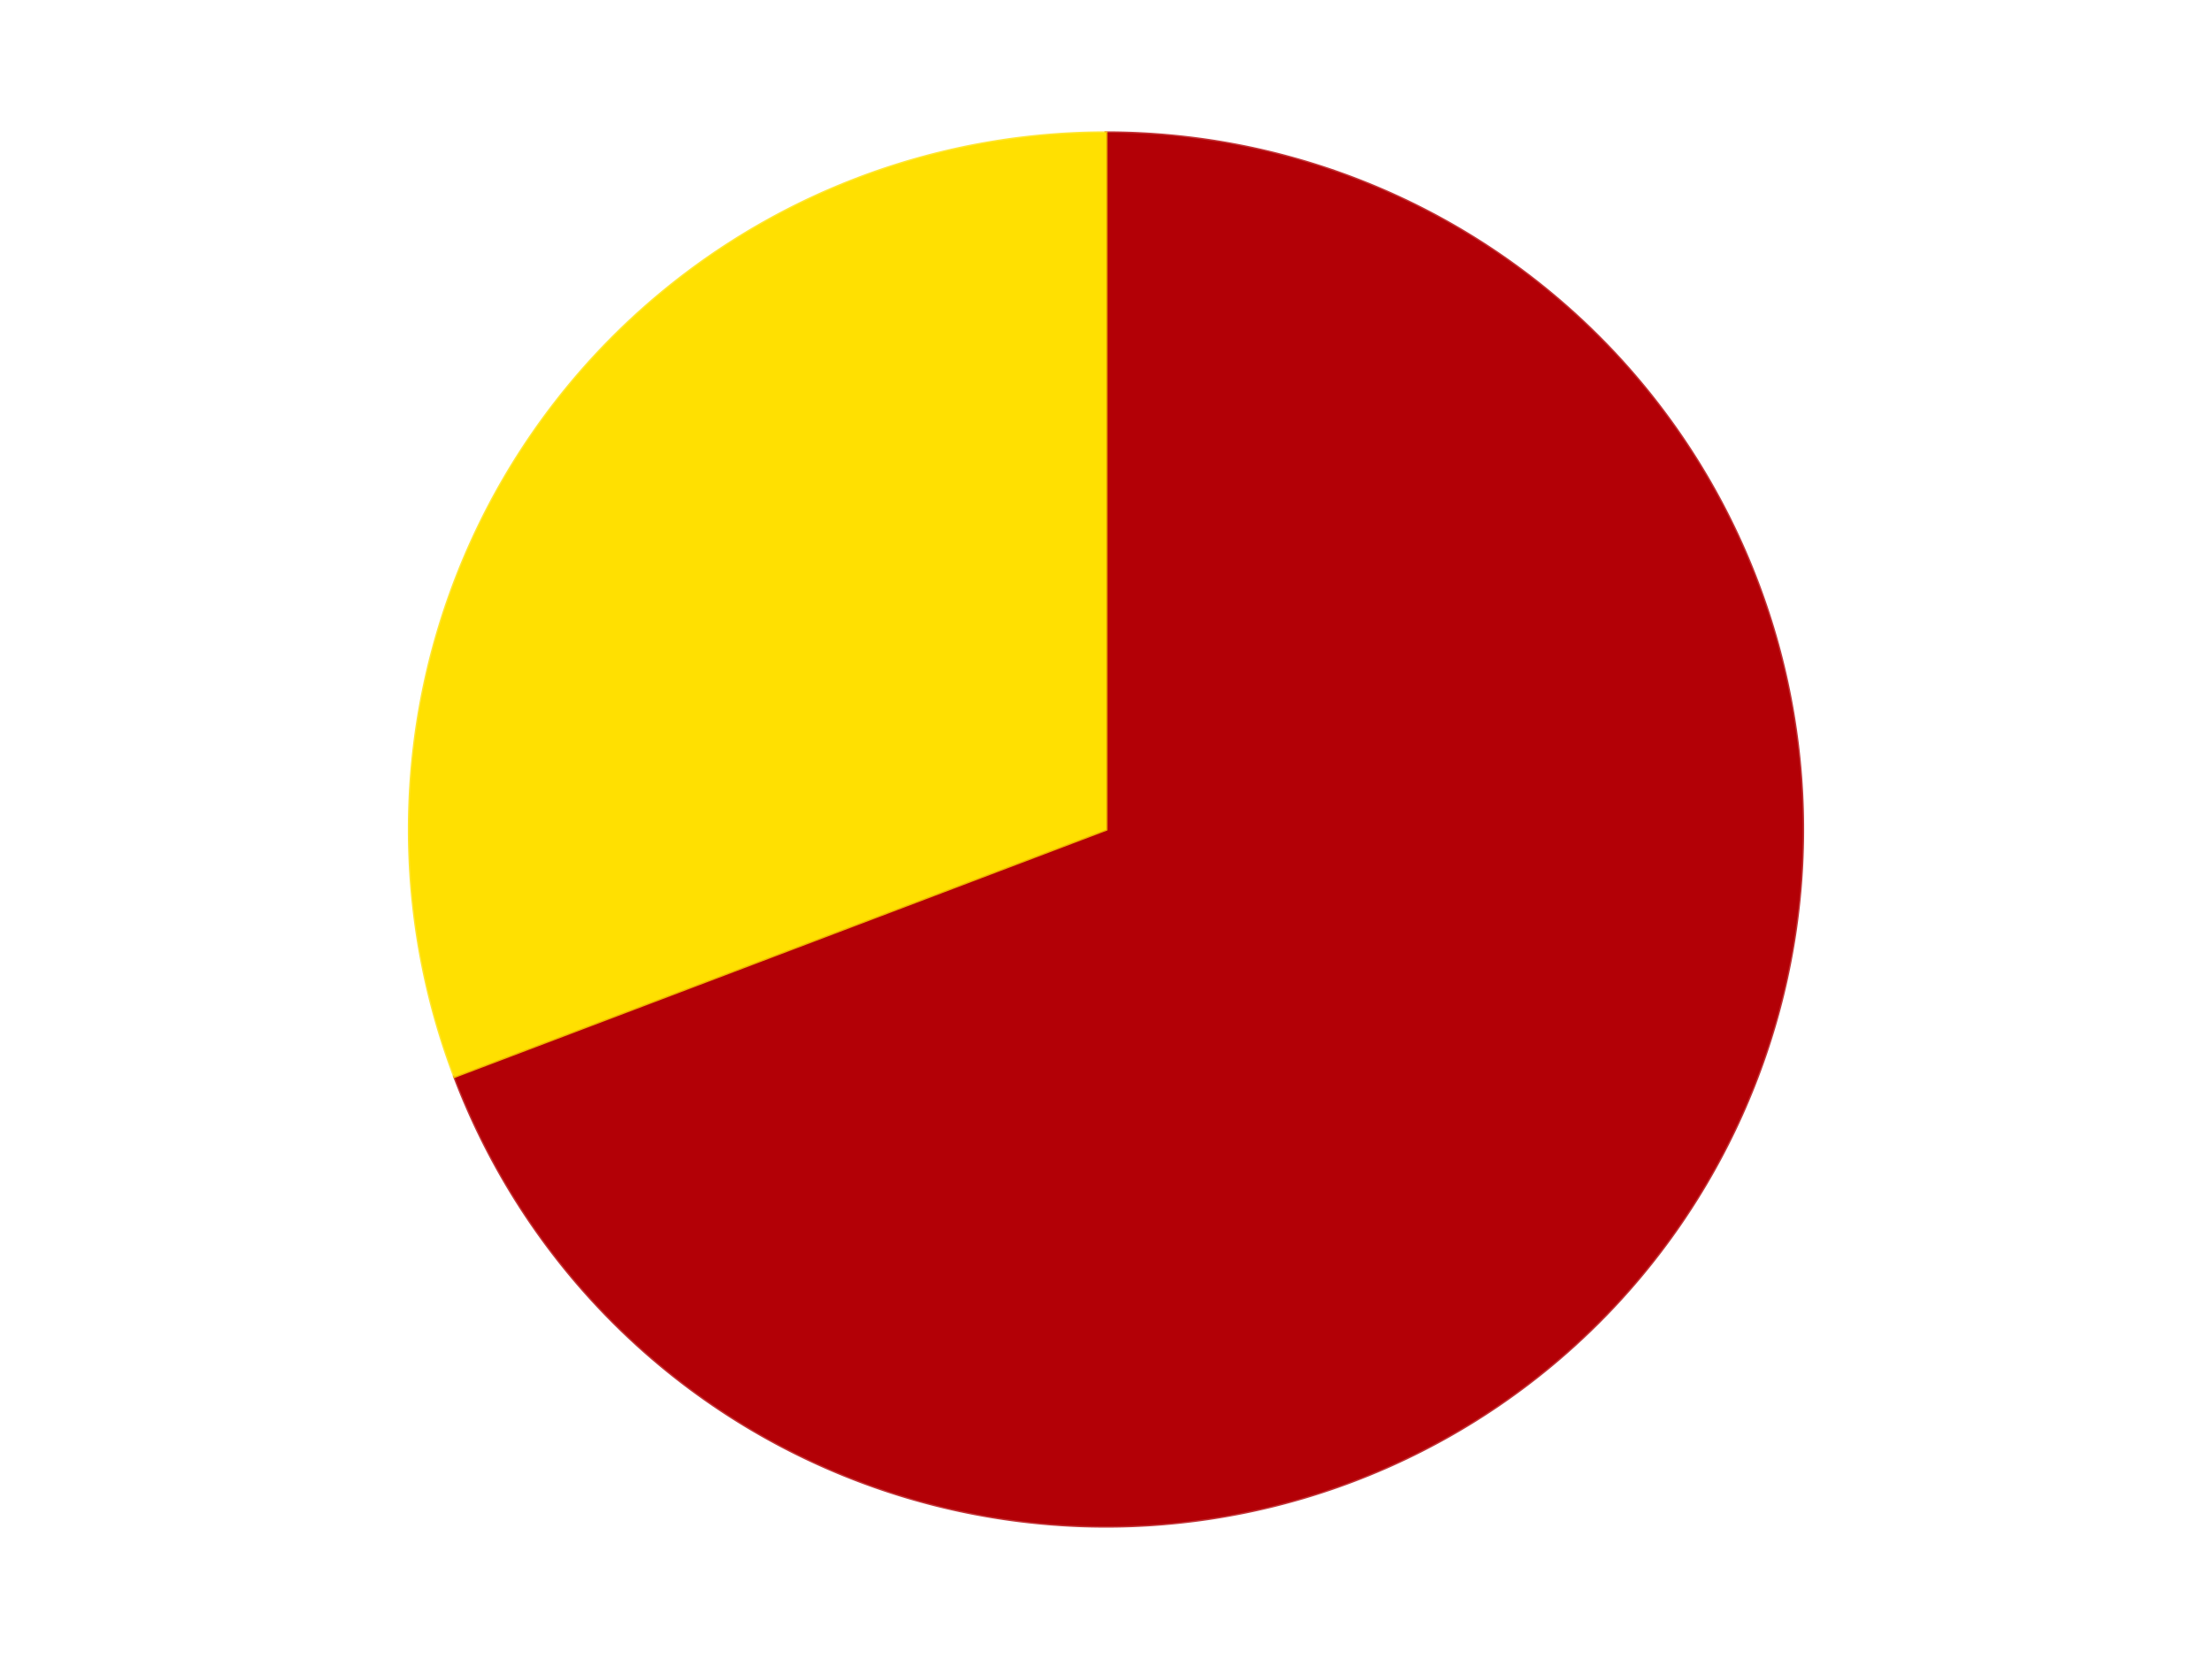
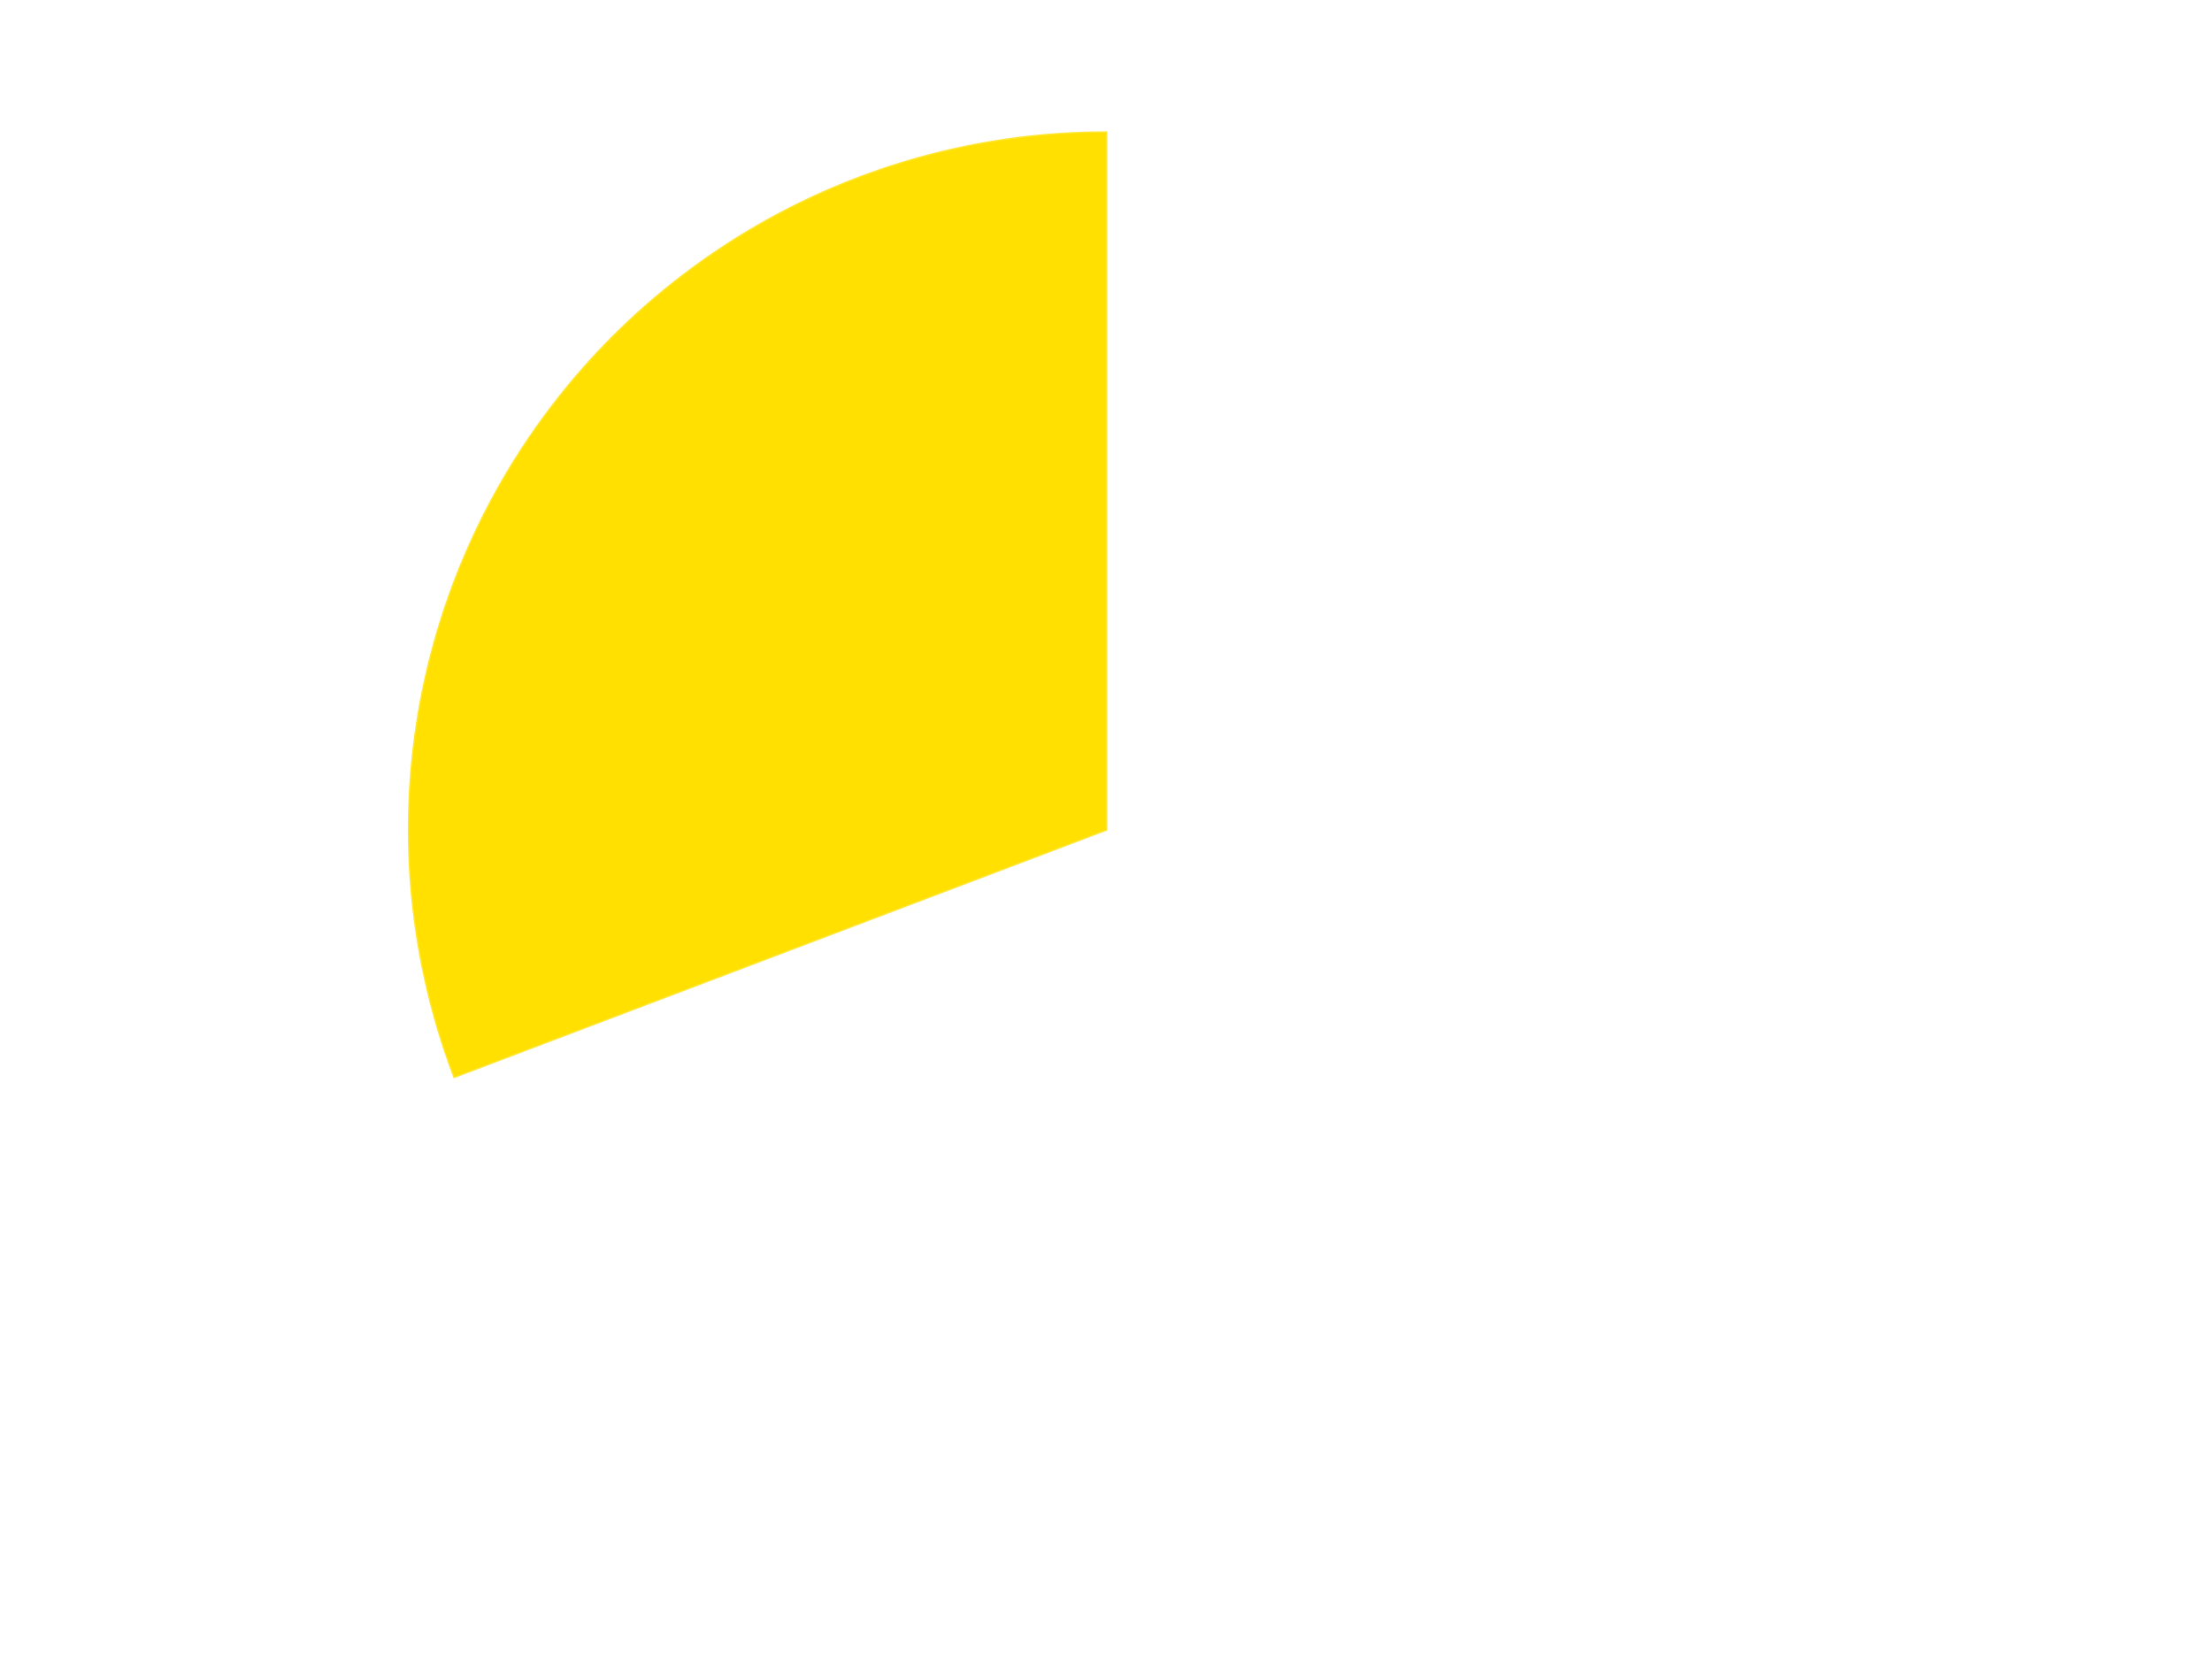
<svg xmlns="http://www.w3.org/2000/svg" xmlns:xlink="http://www.w3.org/1999/xlink" id="chart-e98731fb-7f0d-4d3f-a981-397354b9a0f2" class="pygal-chart" viewBox="0 0 800 600">
  <defs>
    <style type="text/css">#chart-e98731fb-7f0d-4d3f-a981-397354b9a0f2{-webkit-user-select:none;-webkit-font-smoothing:antialiased;font-family:Consolas,"Liberation Mono",Menlo,Courier,monospace}#chart-e98731fb-7f0d-4d3f-a981-397354b9a0f2 .title{font-family:Consolas,"Liberation Mono",Menlo,Courier,monospace;font-size:16px}#chart-e98731fb-7f0d-4d3f-a981-397354b9a0f2 .legends .legend text{font-family:Consolas,"Liberation Mono",Menlo,Courier,monospace;font-size:14px}#chart-e98731fb-7f0d-4d3f-a981-397354b9a0f2 .axis text{font-family:Consolas,"Liberation Mono",Menlo,Courier,monospace;font-size:10px}#chart-e98731fb-7f0d-4d3f-a981-397354b9a0f2 .axis text.major{font-family:Consolas,"Liberation Mono",Menlo,Courier,monospace;font-size:10px}#chart-e98731fb-7f0d-4d3f-a981-397354b9a0f2 .text-overlay text.value{font-family:Consolas,"Liberation Mono",Menlo,Courier,monospace;font-size:16px}#chart-e98731fb-7f0d-4d3f-a981-397354b9a0f2 .text-overlay text.label{font-family:Consolas,"Liberation Mono",Menlo,Courier,monospace;font-size:10px}#chart-e98731fb-7f0d-4d3f-a981-397354b9a0f2 .tooltip{font-family:Consolas,"Liberation Mono",Menlo,Courier,monospace;font-size:14px}#chart-e98731fb-7f0d-4d3f-a981-397354b9a0f2 text.no_data{font-family:Consolas,"Liberation Mono",Menlo,Courier,monospace;font-size:64px}
#chart-e98731fb-7f0d-4d3f-a981-397354b9a0f2{background-color:transparent}#chart-e98731fb-7f0d-4d3f-a981-397354b9a0f2 path,#chart-e98731fb-7f0d-4d3f-a981-397354b9a0f2 line,#chart-e98731fb-7f0d-4d3f-a981-397354b9a0f2 rect,#chart-e98731fb-7f0d-4d3f-a981-397354b9a0f2 circle{-webkit-transition:150ms;-moz-transition:150ms;transition:150ms}#chart-e98731fb-7f0d-4d3f-a981-397354b9a0f2 .graph &gt; .background{fill:transparent}#chart-e98731fb-7f0d-4d3f-a981-397354b9a0f2 .plot &gt; .background{fill:transparent}#chart-e98731fb-7f0d-4d3f-a981-397354b9a0f2 .graph{fill:rgba(0,0,0,.87)}#chart-e98731fb-7f0d-4d3f-a981-397354b9a0f2 text.no_data{fill:rgba(0,0,0,1)}#chart-e98731fb-7f0d-4d3f-a981-397354b9a0f2 .title{fill:rgba(0,0,0,1)}#chart-e98731fb-7f0d-4d3f-a981-397354b9a0f2 .legends .legend text{fill:rgba(0,0,0,.87)}#chart-e98731fb-7f0d-4d3f-a981-397354b9a0f2 .legends .legend:hover text{fill:rgba(0,0,0,1)}#chart-e98731fb-7f0d-4d3f-a981-397354b9a0f2 .axis .line{stroke:rgba(0,0,0,1)}#chart-e98731fb-7f0d-4d3f-a981-397354b9a0f2 .axis .guide.line{stroke:rgba(0,0,0,.54)}#chart-e98731fb-7f0d-4d3f-a981-397354b9a0f2 .axis .major.line{stroke:rgba(0,0,0,.87)}#chart-e98731fb-7f0d-4d3f-a981-397354b9a0f2 .axis text.major{fill:rgba(0,0,0,1)}#chart-e98731fb-7f0d-4d3f-a981-397354b9a0f2 .axis.y .guides:hover .guide.line,#chart-e98731fb-7f0d-4d3f-a981-397354b9a0f2 .line-graph .axis.x .guides:hover .guide.line,#chart-e98731fb-7f0d-4d3f-a981-397354b9a0f2 .stackedline-graph .axis.x .guides:hover .guide.line,#chart-e98731fb-7f0d-4d3f-a981-397354b9a0f2 .xy-graph .axis.x .guides:hover .guide.line{stroke:rgba(0,0,0,1)}#chart-e98731fb-7f0d-4d3f-a981-397354b9a0f2 .axis .guides:hover text{fill:rgba(0,0,0,1)}#chart-e98731fb-7f0d-4d3f-a981-397354b9a0f2 .reactive{fill-opacity:1.0;stroke-opacity:.8;stroke-width:1}#chart-e98731fb-7f0d-4d3f-a981-397354b9a0f2 .ci{stroke:rgba(0,0,0,.87)}#chart-e98731fb-7f0d-4d3f-a981-397354b9a0f2 .reactive.active,#chart-e98731fb-7f0d-4d3f-a981-397354b9a0f2 .active .reactive{fill-opacity:0.6;stroke-opacity:.9;stroke-width:4}#chart-e98731fb-7f0d-4d3f-a981-397354b9a0f2 .ci .reactive.active{stroke-width:1.5}#chart-e98731fb-7f0d-4d3f-a981-397354b9a0f2 .series text{fill:rgba(0,0,0,1)}#chart-e98731fb-7f0d-4d3f-a981-397354b9a0f2 .tooltip rect{fill:transparent;stroke:rgba(0,0,0,1);-webkit-transition:opacity 150ms;-moz-transition:opacity 150ms;transition:opacity 150ms}#chart-e98731fb-7f0d-4d3f-a981-397354b9a0f2 .tooltip .label{fill:rgba(0,0,0,.87)}#chart-e98731fb-7f0d-4d3f-a981-397354b9a0f2 .tooltip .label{fill:rgba(0,0,0,.87)}#chart-e98731fb-7f0d-4d3f-a981-397354b9a0f2 .tooltip .legend{font-size:.8em;fill:rgba(0,0,0,.54)}#chart-e98731fb-7f0d-4d3f-a981-397354b9a0f2 .tooltip .x_label{font-size:.6em;fill:rgba(0,0,0,1)}#chart-e98731fb-7f0d-4d3f-a981-397354b9a0f2 .tooltip .xlink{font-size:.5em;text-decoration:underline}#chart-e98731fb-7f0d-4d3f-a981-397354b9a0f2 .tooltip .value{font-size:1.5em}#chart-e98731fb-7f0d-4d3f-a981-397354b9a0f2 .bound{font-size:.5em}#chart-e98731fb-7f0d-4d3f-a981-397354b9a0f2 .max-value{font-size:.75em;fill:rgba(0,0,0,.54)}#chart-e98731fb-7f0d-4d3f-a981-397354b9a0f2 .map-element{fill:transparent;stroke:rgba(0,0,0,.54) !important}#chart-e98731fb-7f0d-4d3f-a981-397354b9a0f2 .map-element .reactive{fill-opacity:inherit;stroke-opacity:inherit}#chart-e98731fb-7f0d-4d3f-a981-397354b9a0f2 .color-0,#chart-e98731fb-7f0d-4d3f-a981-397354b9a0f2 .color-0 a:visited{stroke:#F44336;fill:#F44336}#chart-e98731fb-7f0d-4d3f-a981-397354b9a0f2 .color-1,#chart-e98731fb-7f0d-4d3f-a981-397354b9a0f2 .color-1 a:visited{stroke:#3F51B5;fill:#3F51B5}#chart-e98731fb-7f0d-4d3f-a981-397354b9a0f2 .text-overlay .color-0 text{fill:black}#chart-e98731fb-7f0d-4d3f-a981-397354b9a0f2 .text-overlay .color-1 text{fill:black}
#chart-e98731fb-7f0d-4d3f-a981-397354b9a0f2 text.no_data{text-anchor:middle}#chart-e98731fb-7f0d-4d3f-a981-397354b9a0f2 .guide.line{fill:none}#chart-e98731fb-7f0d-4d3f-a981-397354b9a0f2 .centered{text-anchor:middle}#chart-e98731fb-7f0d-4d3f-a981-397354b9a0f2 .title{text-anchor:middle}#chart-e98731fb-7f0d-4d3f-a981-397354b9a0f2 .legends .legend text{fill-opacity:1}#chart-e98731fb-7f0d-4d3f-a981-397354b9a0f2 .axis.x text{text-anchor:middle}#chart-e98731fb-7f0d-4d3f-a981-397354b9a0f2 .axis.x:not(.web) text[transform]{text-anchor:start}#chart-e98731fb-7f0d-4d3f-a981-397354b9a0f2 .axis.x:not(.web) text[transform].backwards{text-anchor:end}#chart-e98731fb-7f0d-4d3f-a981-397354b9a0f2 .axis.y text{text-anchor:end}#chart-e98731fb-7f0d-4d3f-a981-397354b9a0f2 .axis.y text[transform].backwards{text-anchor:start}#chart-e98731fb-7f0d-4d3f-a981-397354b9a0f2 .axis.y2 text{text-anchor:start}#chart-e98731fb-7f0d-4d3f-a981-397354b9a0f2 .axis.y2 text[transform].backwards{text-anchor:end}#chart-e98731fb-7f0d-4d3f-a981-397354b9a0f2 .axis .guide.line{stroke-dasharray:4,4;stroke:black}#chart-e98731fb-7f0d-4d3f-a981-397354b9a0f2 .axis .major.guide.line{stroke-dasharray:6,6;stroke:black}#chart-e98731fb-7f0d-4d3f-a981-397354b9a0f2 .horizontal .axis.y .guide.line,#chart-e98731fb-7f0d-4d3f-a981-397354b9a0f2 .horizontal .axis.y2 .guide.line,#chart-e98731fb-7f0d-4d3f-a981-397354b9a0f2 .vertical .axis.x .guide.line{opacity:0}#chart-e98731fb-7f0d-4d3f-a981-397354b9a0f2 .horizontal .axis.always_show .guide.line,#chart-e98731fb-7f0d-4d3f-a981-397354b9a0f2 .vertical .axis.always_show .guide.line{opacity:1 !important}#chart-e98731fb-7f0d-4d3f-a981-397354b9a0f2 .axis.y .guides:hover .guide.line,#chart-e98731fb-7f0d-4d3f-a981-397354b9a0f2 .axis.y2 .guides:hover .guide.line,#chart-e98731fb-7f0d-4d3f-a981-397354b9a0f2 .axis.x .guides:hover .guide.line{opacity:1}#chart-e98731fb-7f0d-4d3f-a981-397354b9a0f2 .axis .guides:hover text{opacity:1}#chart-e98731fb-7f0d-4d3f-a981-397354b9a0f2 .nofill{fill:none}#chart-e98731fb-7f0d-4d3f-a981-397354b9a0f2 .subtle-fill{fill-opacity:.2}#chart-e98731fb-7f0d-4d3f-a981-397354b9a0f2 .dot{stroke-width:1px;fill-opacity:1;stroke-opacity:1}#chart-e98731fb-7f0d-4d3f-a981-397354b9a0f2 .dot.active{stroke-width:5px}#chart-e98731fb-7f0d-4d3f-a981-397354b9a0f2 .dot.negative{fill:transparent}#chart-e98731fb-7f0d-4d3f-a981-397354b9a0f2 text,#chart-e98731fb-7f0d-4d3f-a981-397354b9a0f2 tspan{stroke:none !important}#chart-e98731fb-7f0d-4d3f-a981-397354b9a0f2 .series text.active{opacity:1}#chart-e98731fb-7f0d-4d3f-a981-397354b9a0f2 .tooltip rect{fill-opacity:.95;stroke-width:.5}#chart-e98731fb-7f0d-4d3f-a981-397354b9a0f2 .tooltip text{fill-opacity:1}#chart-e98731fb-7f0d-4d3f-a981-397354b9a0f2 .showable{visibility:hidden}#chart-e98731fb-7f0d-4d3f-a981-397354b9a0f2 .showable.shown{visibility:visible}#chart-e98731fb-7f0d-4d3f-a981-397354b9a0f2 .gauge-background{fill:rgba(229,229,229,1);stroke:none}#chart-e98731fb-7f0d-4d3f-a981-397354b9a0f2 .bg-lines{stroke:transparent;stroke-width:2px}</style>
    <script type="text/javascript">window.pygal = window.pygal || {};window.pygal.config = window.pygal.config || {};window.pygal.config['e98731fb-7f0d-4d3f-a981-397354b9a0f2'] = {"allow_interruptions": false, "box_mode": "extremes", "classes": ["pygal-chart"], "css": ["file://style.css", "file://graph.css"], "defs": [], "disable_xml_declaration": false, "dots_size": 2.5, "dynamic_print_values": false, "explicit_size": false, "fill": false, "force_uri_protocol": "https", "formatter": null, "half_pie": false, "height": 600, "include_x_axis": false, "inner_radius": 0, "interpolate": null, "interpolation_parameters": {}, "interpolation_precision": 250, "inverse_y_axis": false, "js": ["//kozea.github.io/pygal.js/2.0.x/pygal-tooltips.min.js"], "legend_at_bottom": false, "legend_at_bottom_columns": null, "legend_box_size": 12, "logarithmic": false, "margin": 20, "margin_bottom": null, "margin_left": null, "margin_right": null, "margin_top": null, "max_scale": 16, "min_scale": 4, "missing_value_fill_truncation": "x", "no_data_text": "No data", "no_prefix": false, "order_min": null, "pretty_print": false, "print_labels": false, "print_values": false, "print_values_position": "center", "print_zeroes": true, "range": null, "rounded_bars": null, "secondary_range": null, "show_dots": true, "show_legend": false, "show_minor_x_labels": true, "show_minor_y_labels": true, "show_only_major_dots": false, "show_x_guides": false, "show_x_labels": true, "show_y_guides": true, "show_y_labels": true, "spacing": 10, "stack_from_top": false, "strict": false, "stroke": true, "stroke_style": null, "style": {"background": "transparent", "ci_colors": [], "colors": ["#F44336", "#3F51B5", "#009688", "#FFC107", "#FF5722", "#9C27B0", "#03A9F4", "#8BC34A", "#FF9800", "#E91E63", "#2196F3", "#4CAF50", "#FFEB3B", "#673AB7", "#00BCD4", "#CDDC39", "#9E9E9E", "#607D8B"], "dot_opacity": "1", "font_family": "Consolas, \"Liberation Mono\", Menlo, Courier, monospace", "foreground": "rgba(0, 0, 0, .87)", "foreground_strong": "rgba(0, 0, 0, 1)", "foreground_subtle": "rgba(0, 0, 0, .54)", "guide_stroke_color": "black", "guide_stroke_dasharray": "4,4", "label_font_family": "Consolas, \"Liberation Mono\", Menlo, Courier, monospace", "label_font_size": 10, "legend_font_family": "Consolas, \"Liberation Mono\", Menlo, Courier, monospace", "legend_font_size": 14, "major_guide_stroke_color": "black", "major_guide_stroke_dasharray": "6,6", "major_label_font_family": "Consolas, \"Liberation Mono\", Menlo, Courier, monospace", "major_label_font_size": 10, "no_data_font_family": "Consolas, \"Liberation Mono\", Menlo, Courier, monospace", "no_data_font_size": 64, "opacity": "1.0", "opacity_hover": "0.6", "plot_background": "transparent", "stroke_opacity": ".8", "stroke_opacity_hover": ".9", "stroke_width": "1", "stroke_width_hover": "4", "title_font_family": "Consolas, \"Liberation Mono\", Menlo, Courier, monospace", "title_font_size": 16, "tooltip_font_family": "Consolas, \"Liberation Mono\", Menlo, Courier, monospace", "tooltip_font_size": 14, "transition": "150ms", "value_background": "rgba(229, 229, 229, 1)", "value_colors": [], "value_font_family": "Consolas, \"Liberation Mono\", Menlo, Courier, monospace", "value_font_size": 16, "value_label_font_family": "Consolas, \"Liberation Mono\", Menlo, Courier, monospace", "value_label_font_size": 10}, "title": null, "tooltip_border_radius": 0, "tooltip_fancy_mode": true, "truncate_label": null, "truncate_legend": null, "width": 800, "x_label_rotation": 0, "x_labels": null, "x_labels_major": null, "x_labels_major_count": null, "x_labels_major_every": null, "x_title": null, "xrange": null, "y_label_rotation": 0, "y_labels": null, "y_labels_major": null, "y_labels_major_count": null, "y_labels_major_every": null, "y_title": null, "zero": 0, "legends": ["Red", "Yellow"]}</script>
    <script type="text/javascript" xlink:href="https://kozea.github.io/pygal.js/2.0.x/pygal-tooltips.min.js" />
  </defs>
  <title>Pygal</title>
  <g class="graph pie-graph vertical">
-     <rect x="0" y="0" width="800" height="600" class="background" />
    <g transform="translate(20, 20)" class="plot">
-       <rect x="0" y="0" width="760" height="560" class="background" />
      <g class="series serie-0 color-0">
        <g class="slices">
          <g class="slice" style="fill: #B30006; stroke: #B30006">
-             <path d="M380 28 A252 252 0 1 1 144.376 369.36 L380 280 A0 0 0 1 0 380 280 z" class="slice reactive tooltip-trigger" />
            <desc class="value">9</desc>
            <desc class="x centered">483.6959671026007</desc>
            <desc class="y centered">351.5761580881256</desc>
          </g>
        </g>
      </g>
      <g class="series serie-1 color-1">
        <g class="slices">
          <g class="slice" style="fill: #FFE001; stroke: #FFE001">
-             <path d="M144.376 369.36 A252 252 0 0 1 380 28 L380 280 A0 0 0 0 0 380 280 z" class="slice reactive tooltip-trigger" />
+             <path d="M144.376 369.36 A252 252 0 0 1 380 28 L380 280 z" class="slice reactive tooltip-trigger" />
            <desc class="value">4</desc>
            <desc class="x centered">276.3040328973993</desc>
            <desc class="y centered">208.42384191187438</desc>
          </g>
        </g>
      </g>
    </g>
    <g class="titles" />
    <g transform="translate(20, 20)" class="plot overlay">
      <g class="series serie-0 color-0" />
      <g class="series serie-1 color-1" />
    </g>
    <g transform="translate(20, 20)" class="plot text-overlay">
      <g class="series serie-0 color-0" />
      <g class="series serie-1 color-1" />
    </g>
    <g transform="translate(20, 20)" class="plot tooltip-overlay">
      <g transform="translate(0 0)" style="opacity: 0" class="tooltip">
-         <rect rx="0" ry="0" width="0" height="0" class="tooltip-box" />
        <g class="text" />
      </g>
    </g>
  </g>
</svg>